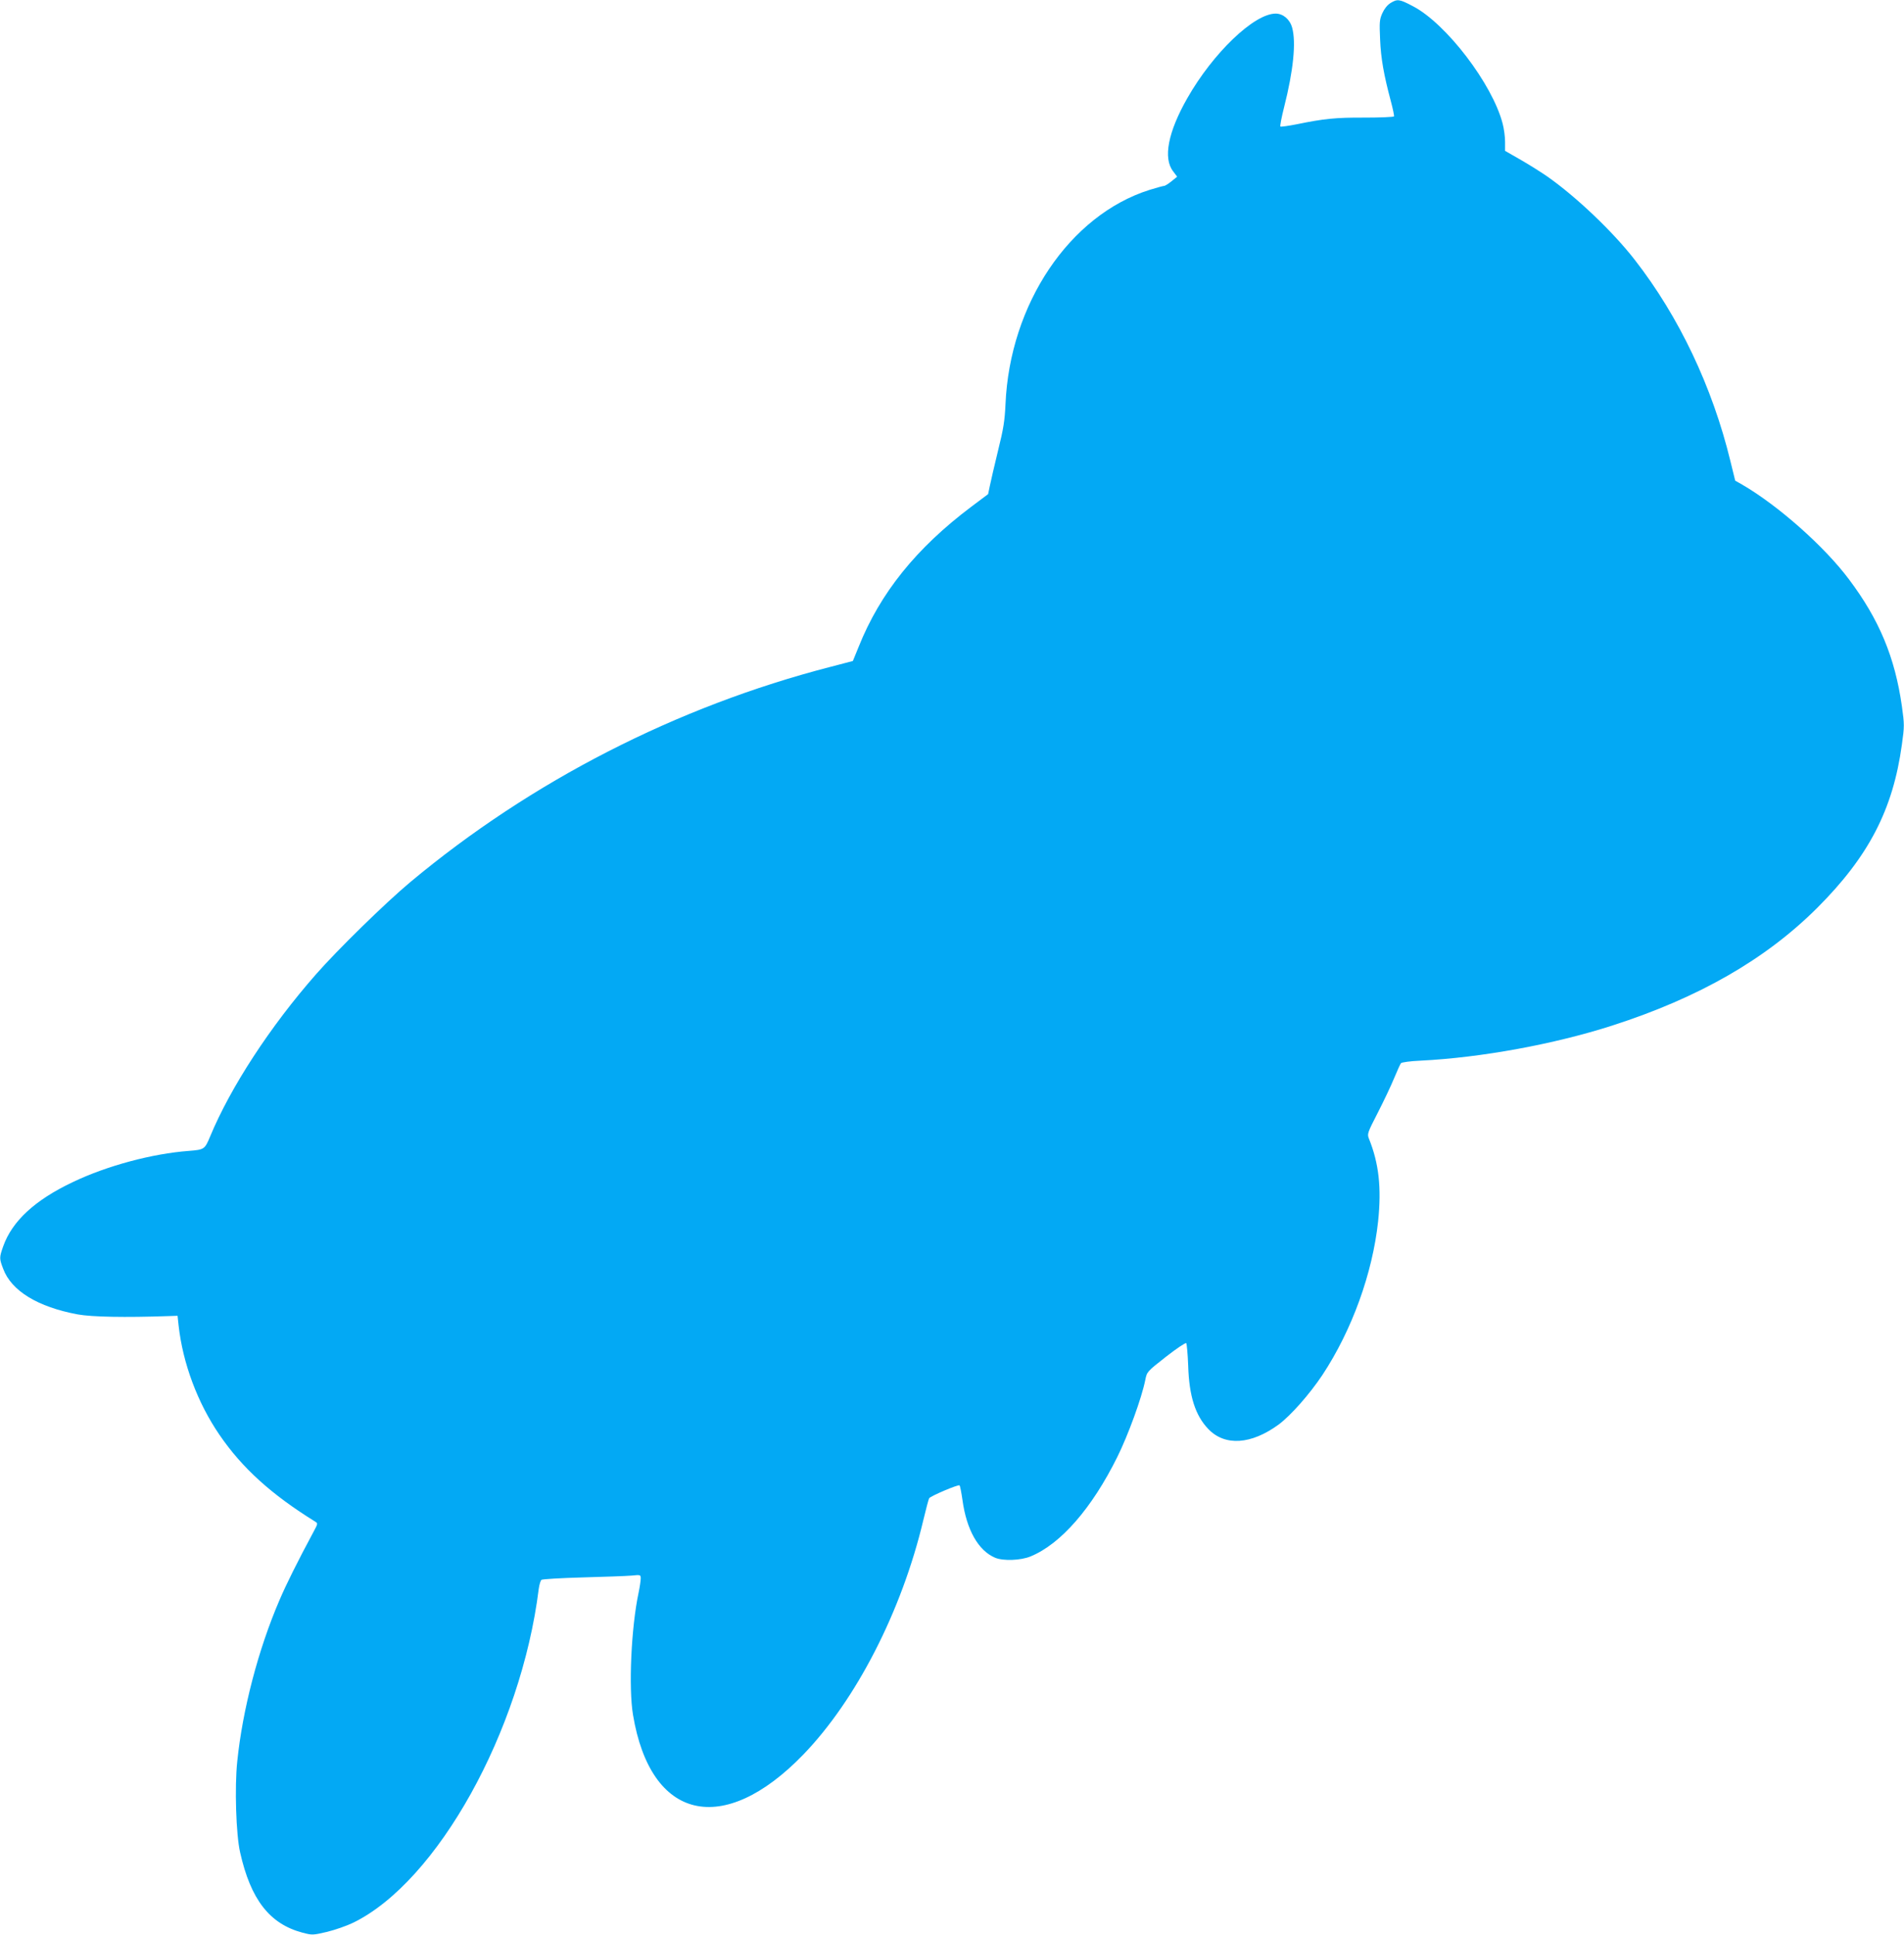
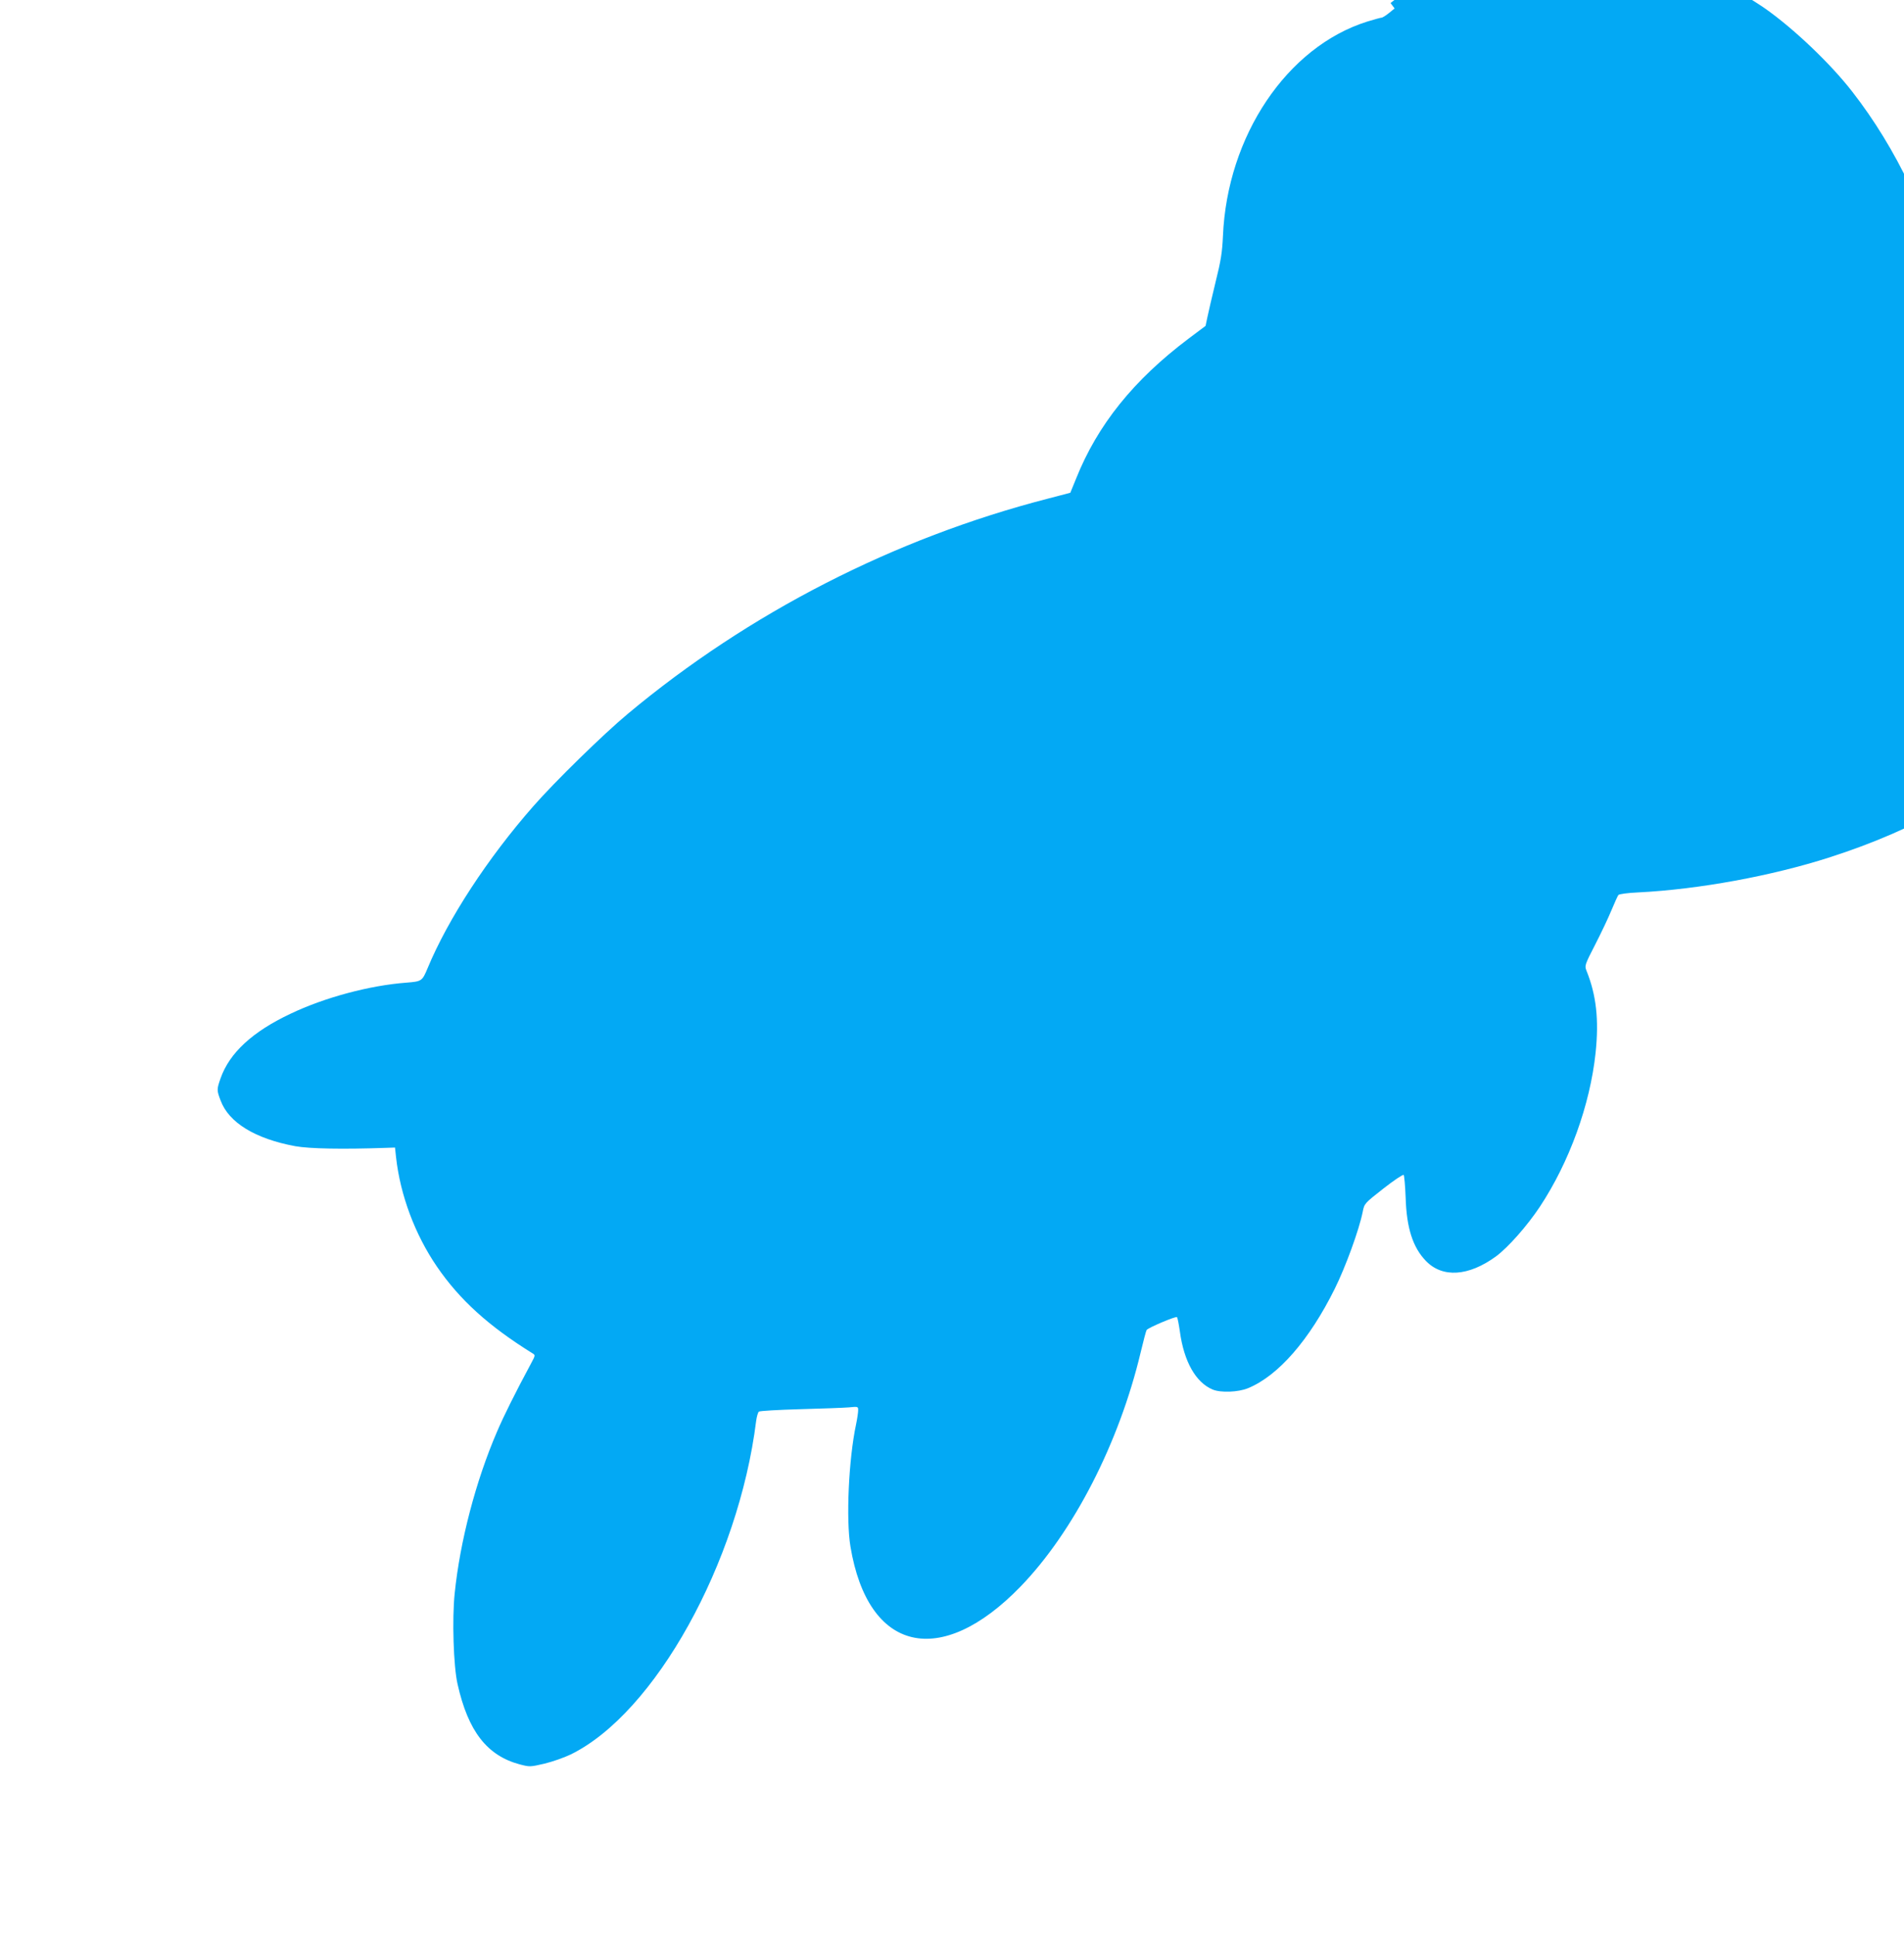
<svg xmlns="http://www.w3.org/2000/svg" version="1.0" width="1260pt" height="1280pt" viewBox="0 0 1260 1280" preserveAspectRatio="xMidYMid meet">
  <g transform="translate(0,1280) scale(0.1,-0.1)" fill="#03a9f4" stroke="none">
-     <path d="M9202 12780 c-21 -13 -41 -38 -54 -67 -19 -42 -20 -60 -15 -173 5 -126 25 -237 71 -409 14 -52 23 -97 21 -101 -3 -4 -89 -8 -192 -8 -193 1 -271 -7 -451 -44 -56 -11 -105 -18 -109 -15 -3 4 8 62 25 129 61 240 80 428 53 525 -15 55 -60 93 -109 93 -143 0 -415 -261 -585 -560 -127 -223 -161 -396 -94 -483 l27 -36 -37 -30 c-21 -17 -43 -31 -50 -31 -6 0 -49 -12 -95 -26 -530 -167 -926 -756 -954 -1419 -5 -107 -13 -161 -49 -305 -23 -96 -48 -201 -54 -232 l-12 -57 -112 -84 c-364 -274 -603 -571 -745 -927 l-38 -93 -149 -39 c-1016 -262 -1980 -756 -2780 -1424 -162 -135 -483 -449 -624 -610 -303 -345 -565 -746 -701 -1074 -35 -84 -39 -86 -139 -94 -243 -18 -542 -98 -768 -206 -252 -119 -403 -259 -462 -426 -26 -74 -26 -80 0 -148 54 -146 229 -253 494 -302 95 -17 312 -21 600 -11 l60 2 7 -65 c28 -250 125 -510 270 -722 151 -221 344 -395 634 -575 18 -11 18 -13 -10 -65 -109 -203 -182 -350 -226 -453 -141 -327 -245 -726 -280 -1069 -18 -169 -8 -484 19 -601 70 -312 195 -473 412 -531 66 -17 68 -17 163 5 53 13 131 40 174 61 556 272 1110 1268 1227 2207 4 29 12 56 18 61 7 5 129 12 272 16 143 4 288 9 323 12 61 6 62 6 62 -19 0 -14 -6 -56 -14 -94 -49 -230 -67 -629 -37 -808 116 -699 596 -811 1126 -264 350 362 652 949 795 1551 18 75 35 140 39 146 10 15 194 93 201 85 4 -5 12 -47 19 -95 27 -199 105 -337 217 -384 53 -22 169 -18 234 9 200 82 406 319 574 658 71 143 161 389 185 509 11 55 11 55 137 154 69 54 129 94 134 90 4 -5 10 -72 13 -149 6 -203 48 -331 134 -420 110 -114 283 -102 464 30 81 60 206 202 290 328 196 297 332 673 369 1018 23 221 5 383 -61 546 -12 31 -10 38 58 170 39 76 88 179 108 228 21 50 41 95 46 101 5 6 62 14 131 17 401 20 884 109 1267 232 575 185 1016 439 1357 779 341 341 501 650 560 1080 17 122 17 132 0 254 -46 324 -150 573 -350 839 -162 217 -468 488 -707 627 l-46 26 -32 130 c-119 490 -340 955 -632 1330 -144 186 -388 418 -579 552 -36 25 -113 74 -172 108 l-108 62 0 60 c0 33 -7 87 -16 120 -67 261 -374 663 -594 777 -89 47 -102 49 -148 21z" />
+     <path d="M9202 12780 l27 -36 -37 -30 c-21 -17 -43 -31 -50 -31 -6 0 -49 -12 -95 -26 -530 -167 -926 -756 -954 -1419 -5 -107 -13 -161 -49 -305 -23 -96 -48 -201 -54 -232 l-12 -57 -112 -84 c-364 -274 -603 -571 -745 -927 l-38 -93 -149 -39 c-1016 -262 -1980 -756 -2780 -1424 -162 -135 -483 -449 -624 -610 -303 -345 -565 -746 -701 -1074 -35 -84 -39 -86 -139 -94 -243 -18 -542 -98 -768 -206 -252 -119 -403 -259 -462 -426 -26 -74 -26 -80 0 -148 54 -146 229 -253 494 -302 95 -17 312 -21 600 -11 l60 2 7 -65 c28 -250 125 -510 270 -722 151 -221 344 -395 634 -575 18 -11 18 -13 -10 -65 -109 -203 -182 -350 -226 -453 -141 -327 -245 -726 -280 -1069 -18 -169 -8 -484 19 -601 70 -312 195 -473 412 -531 66 -17 68 -17 163 5 53 13 131 40 174 61 556 272 1110 1268 1227 2207 4 29 12 56 18 61 7 5 129 12 272 16 143 4 288 9 323 12 61 6 62 6 62 -19 0 -14 -6 -56 -14 -94 -49 -230 -67 -629 -37 -808 116 -699 596 -811 1126 -264 350 362 652 949 795 1551 18 75 35 140 39 146 10 15 194 93 201 85 4 -5 12 -47 19 -95 27 -199 105 -337 217 -384 53 -22 169 -18 234 9 200 82 406 319 574 658 71 143 161 389 185 509 11 55 11 55 137 154 69 54 129 94 134 90 4 -5 10 -72 13 -149 6 -203 48 -331 134 -420 110 -114 283 -102 464 30 81 60 206 202 290 328 196 297 332 673 369 1018 23 221 5 383 -61 546 -12 31 -10 38 58 170 39 76 88 179 108 228 21 50 41 95 46 101 5 6 62 14 131 17 401 20 884 109 1267 232 575 185 1016 439 1357 779 341 341 501 650 560 1080 17 122 17 132 0 254 -46 324 -150 573 -350 839 -162 217 -468 488 -707 627 l-46 26 -32 130 c-119 490 -340 955 -632 1330 -144 186 -388 418 -579 552 -36 25 -113 74 -172 108 l-108 62 0 60 c0 33 -7 87 -16 120 -67 261 -374 663 -594 777 -89 47 -102 49 -148 21z" />
  </g>
</svg>